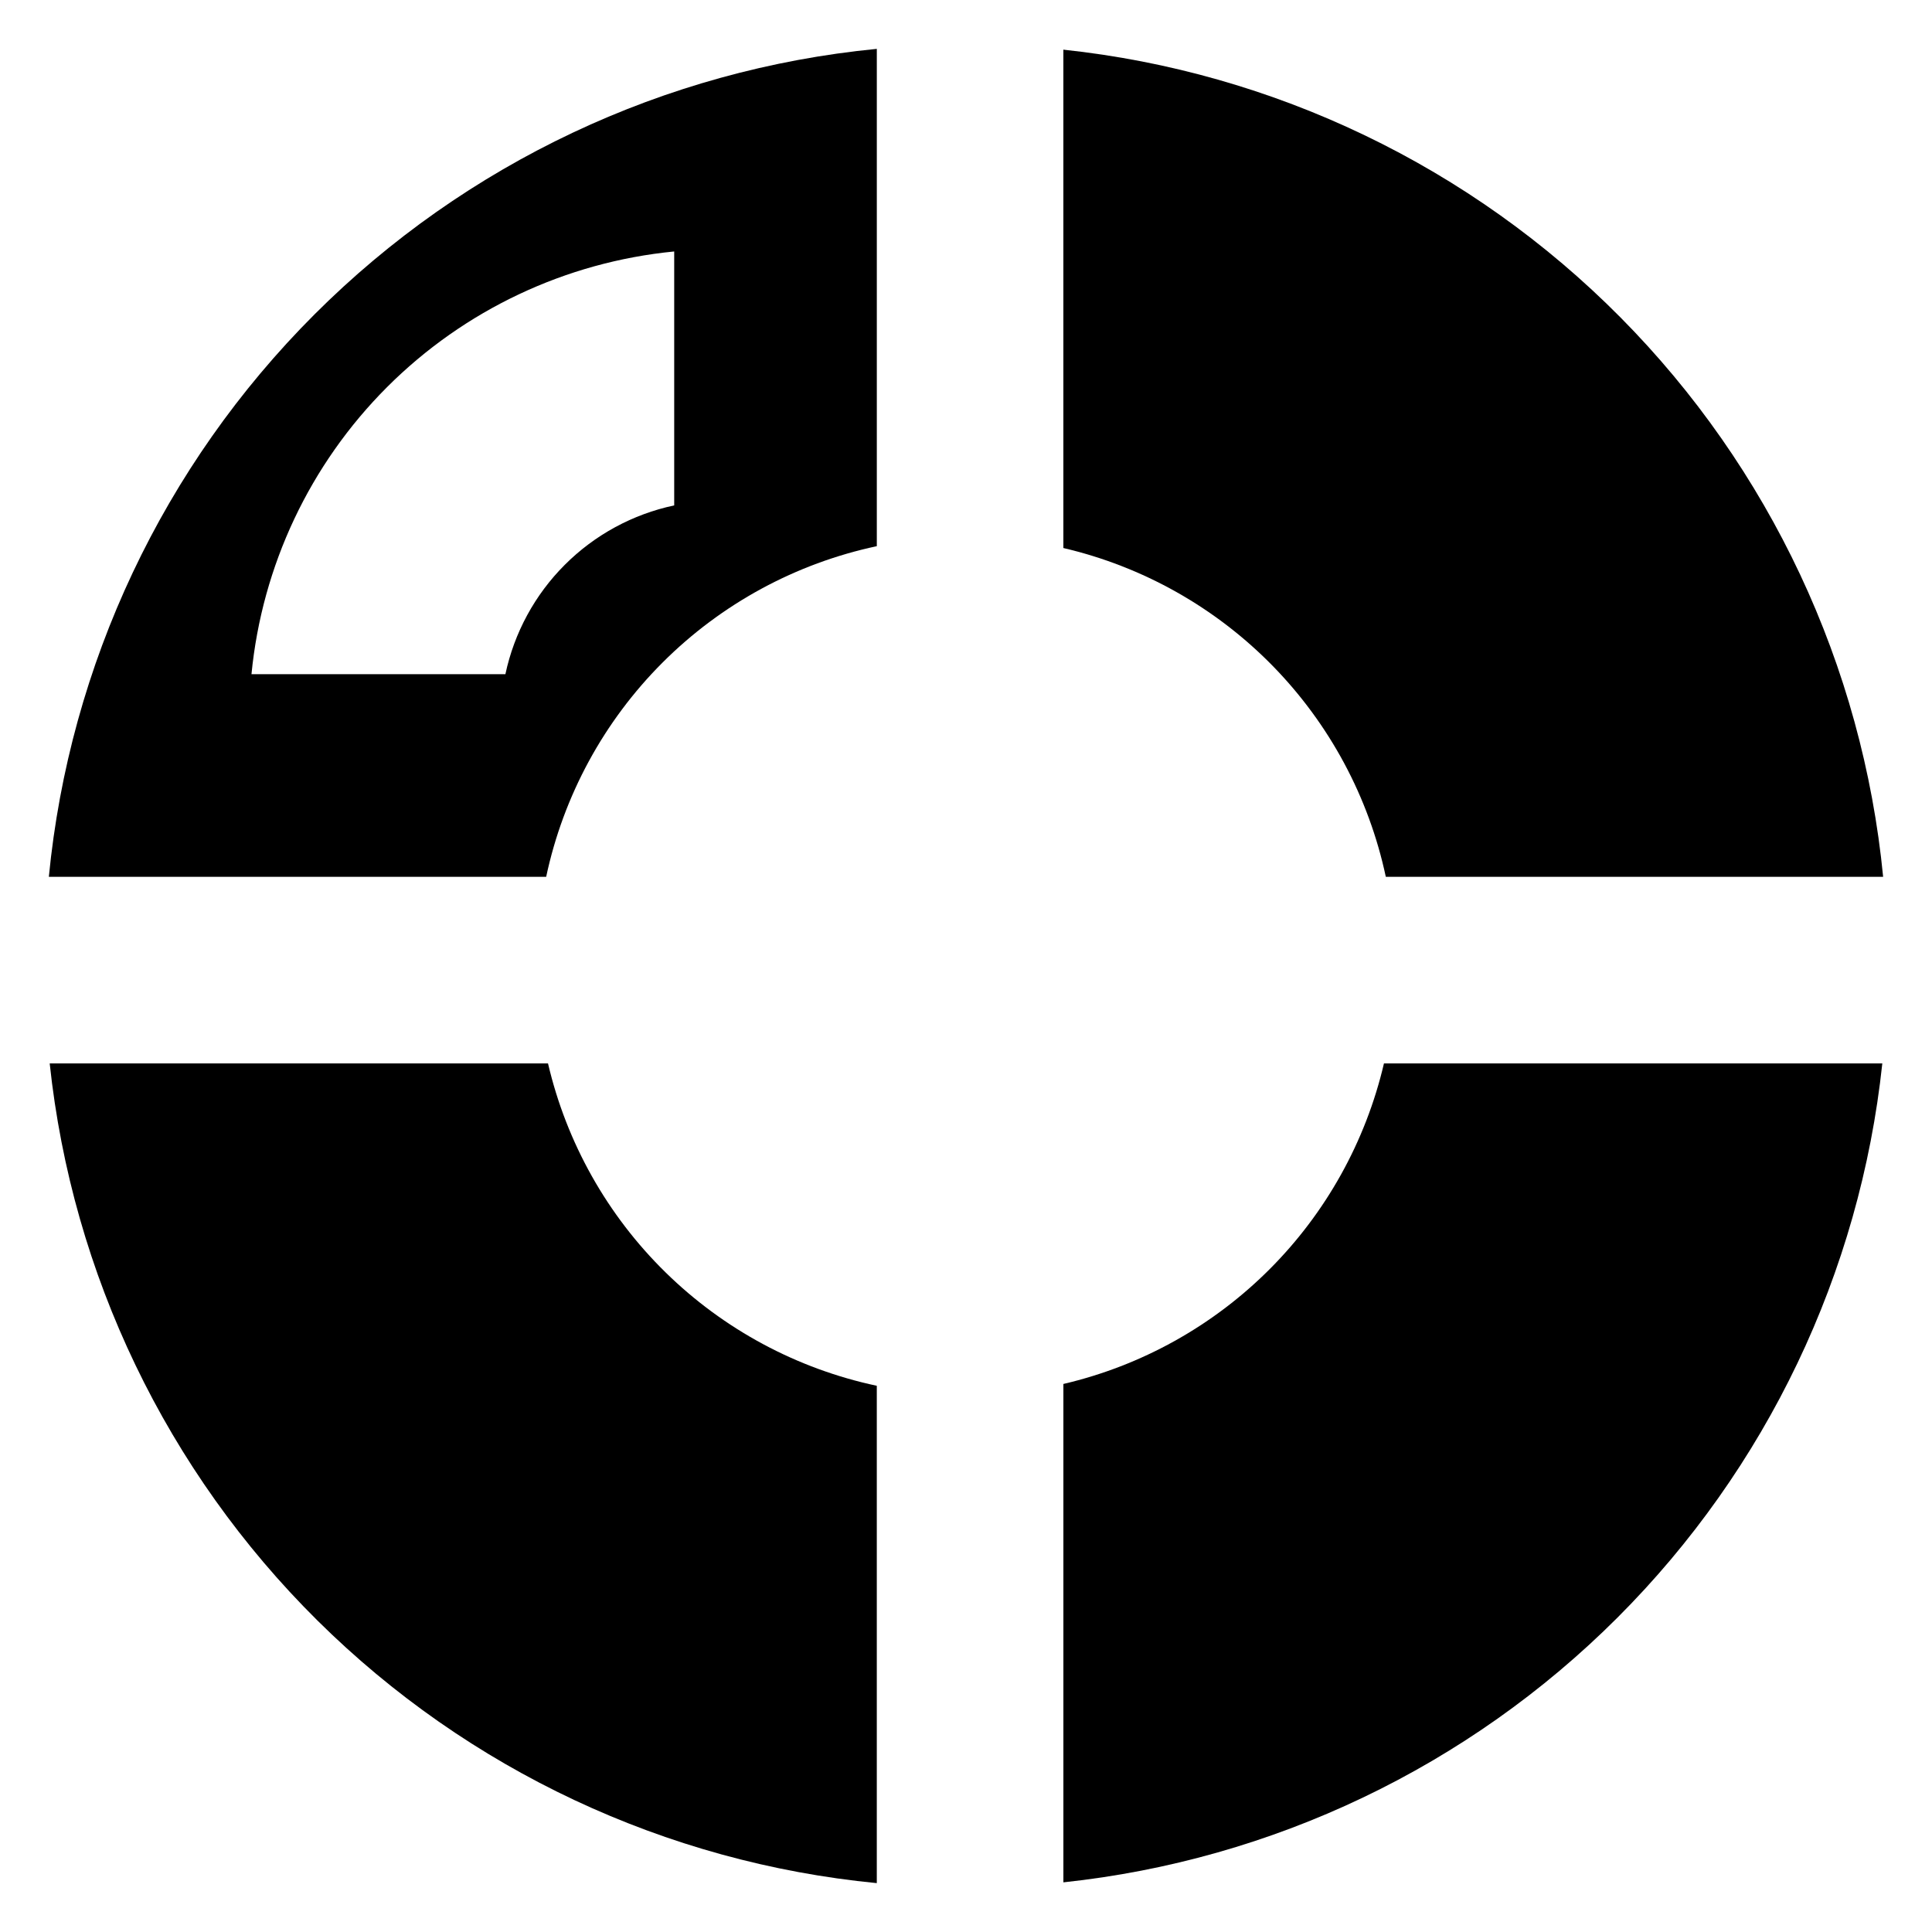
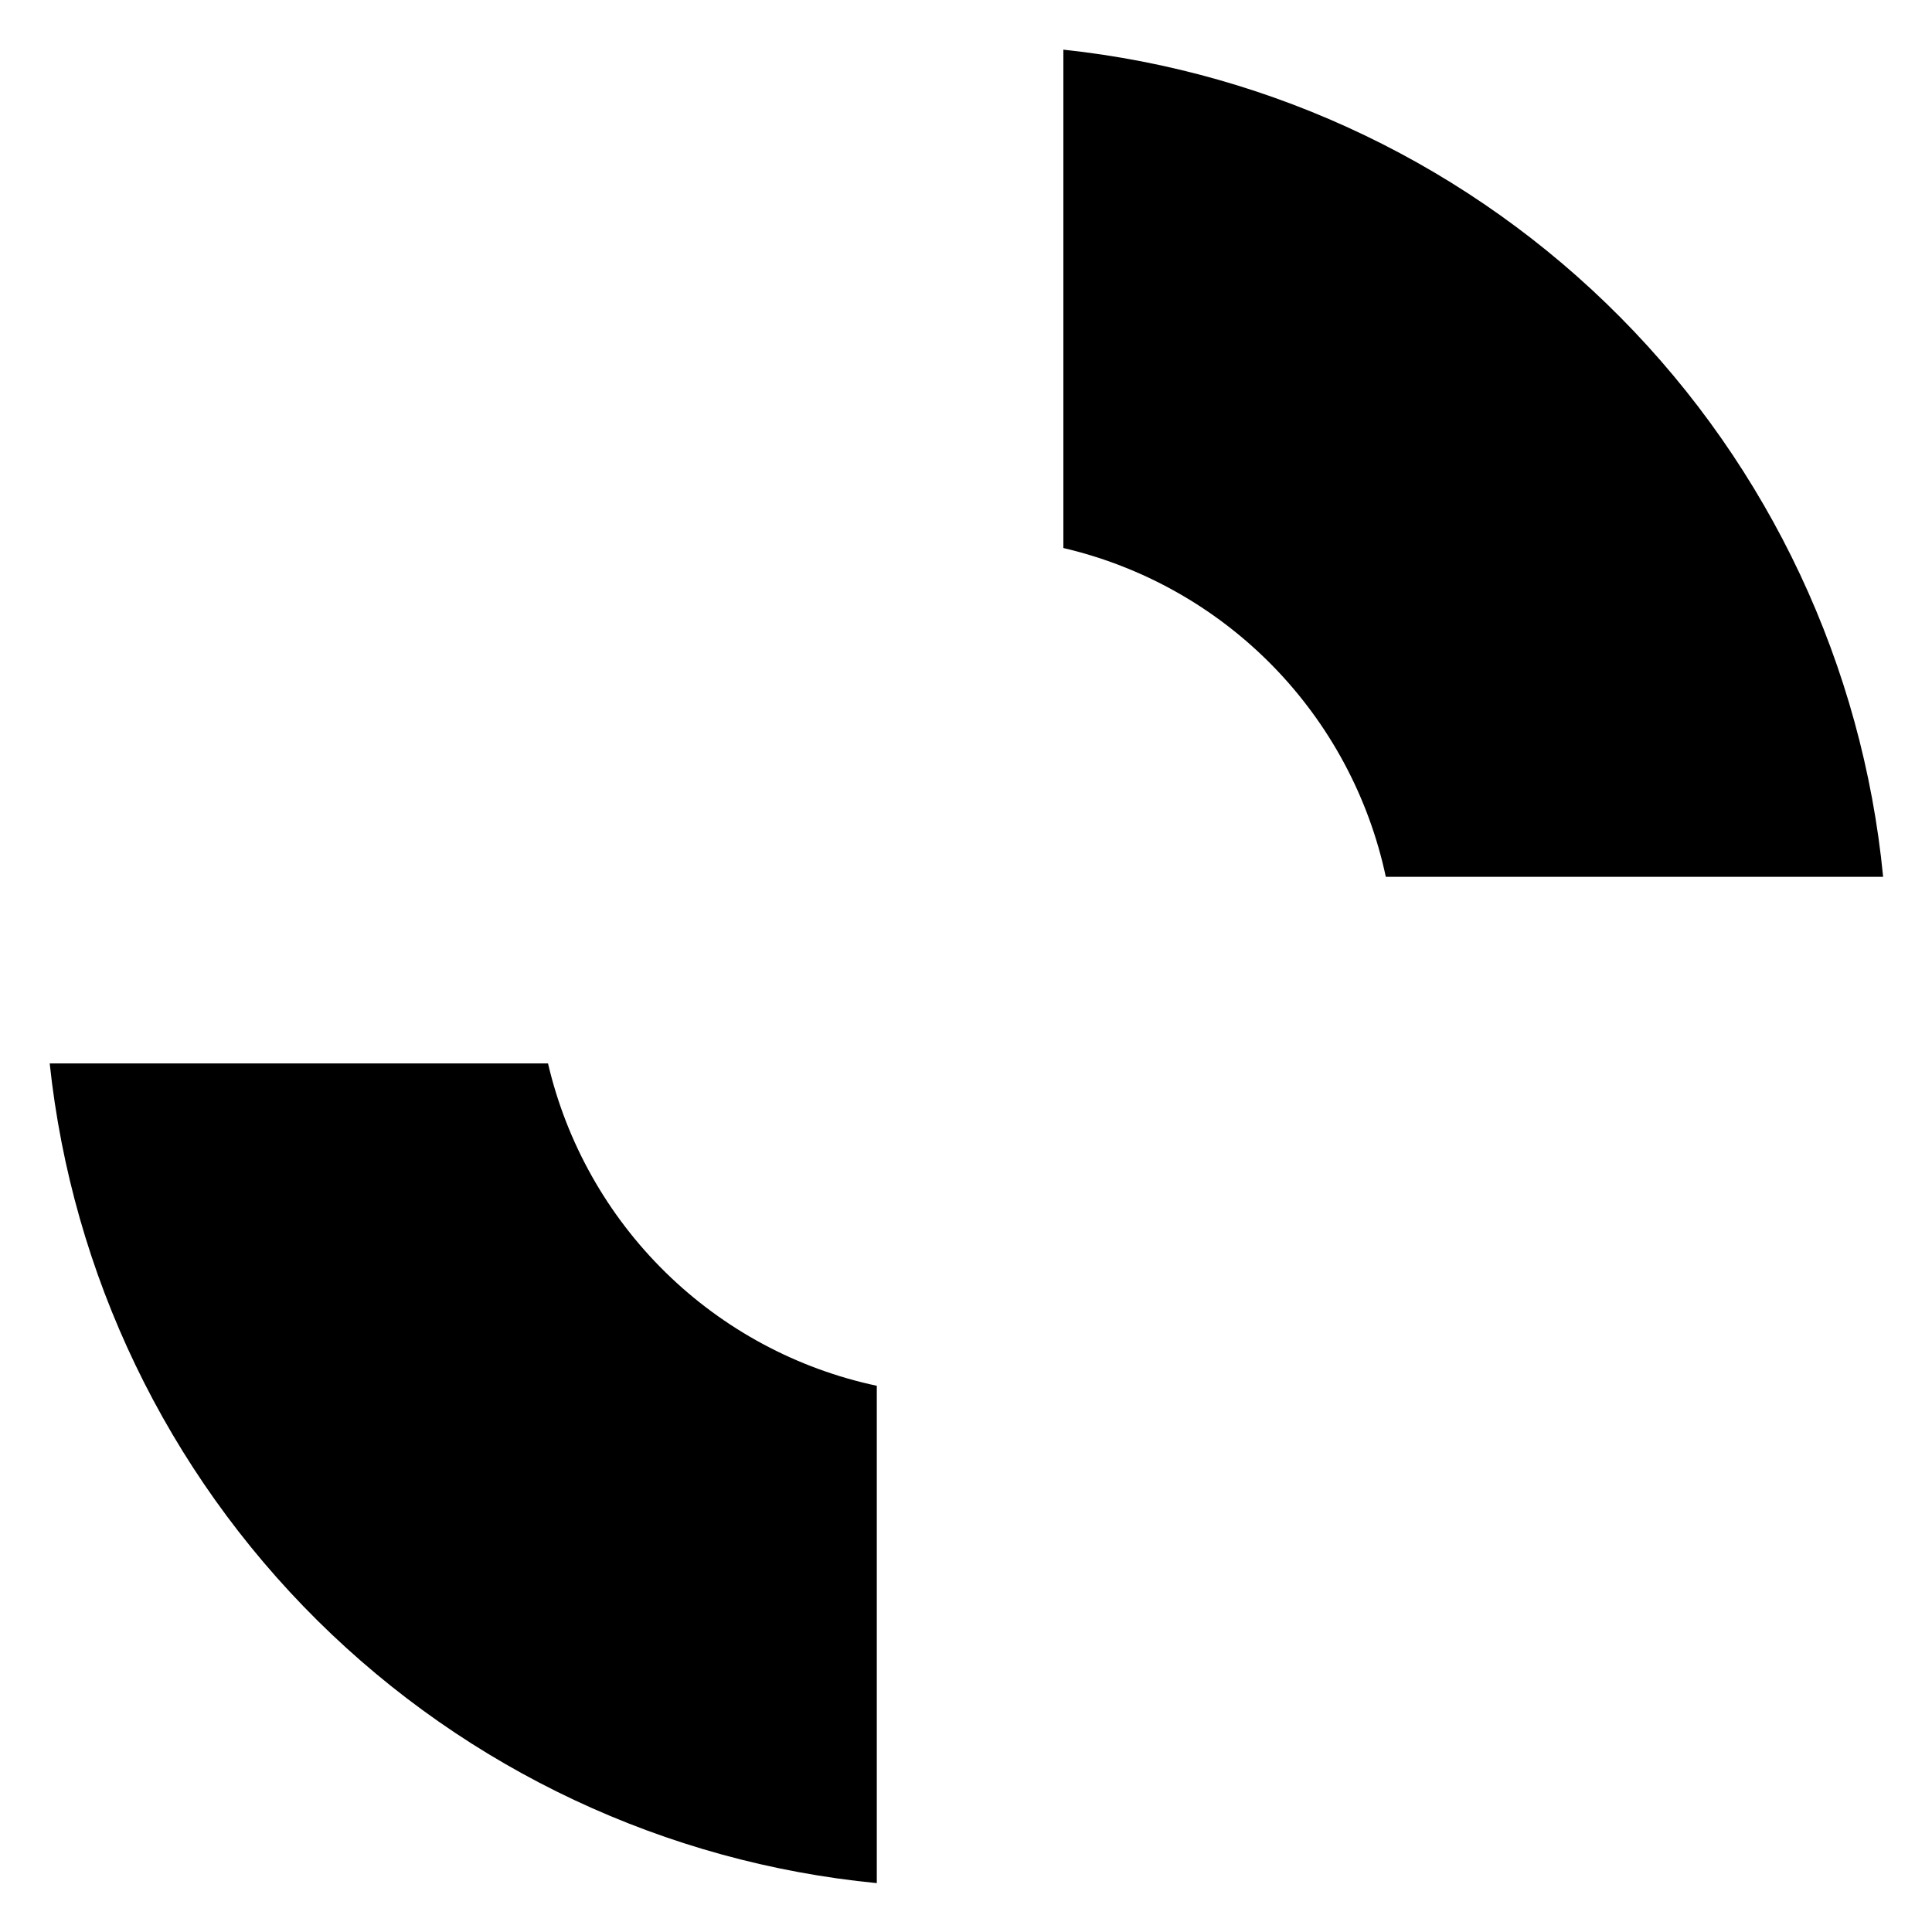
<svg xmlns="http://www.w3.org/2000/svg" fill="#000000" width="800px" height="800px" version="1.1" viewBox="144 144 512 512">
  <g>
    <path d="m511.26 376.37h131.79c-5.453-55.961-30.043-108.33-69.617-148.26-39.578-39.934-91.723-64.996-147.63-70.949v132.07c21.047 4.914 40.258 15.723 55.391 31.152 15.129 15.434 25.559 34.852 30.062 55.992z" />
-     <path d="m156.95 376.37h131.79c4.578-21.512 15.293-41.234 30.844-56.785 15.551-15.551 35.273-26.262 56.781-30.844v-131.79c-56.332 5.484-109.01 30.363-149.04 70.387-40.02 40.023-64.898 92.703-70.383 149.04zm165.72-165.73v67.297c-10.98 2.332-21.051 7.801-28.992 15.742-7.938 7.938-13.406 18.008-15.742 28.992h-67.293c2.801-28.762 15.504-55.656 35.938-76.09 20.434-20.434 47.328-33.137 76.09-35.941z" />
-     <path d="m425.81 510.76v132.08c55.531-5.914 107.36-30.68 146.85-70.168 39.492-39.492 64.258-91.32 70.172-146.85h-132.07c-4.832 20.672-15.348 39.582-30.359 54.59-15.012 15.012-33.926 25.523-54.598 30.352z" />
    <path d="m289.23 425.82h-132.06c5.949 55.902 31.008 108.04 70.941 147.62 39.934 39.574 92.297 64.16 148.25 69.609v-131.8c-21.133-4.5-40.551-14.922-55.98-30.051-15.434-15.125-26.234-34.336-31.152-55.375z" />
  </g>
</svg>